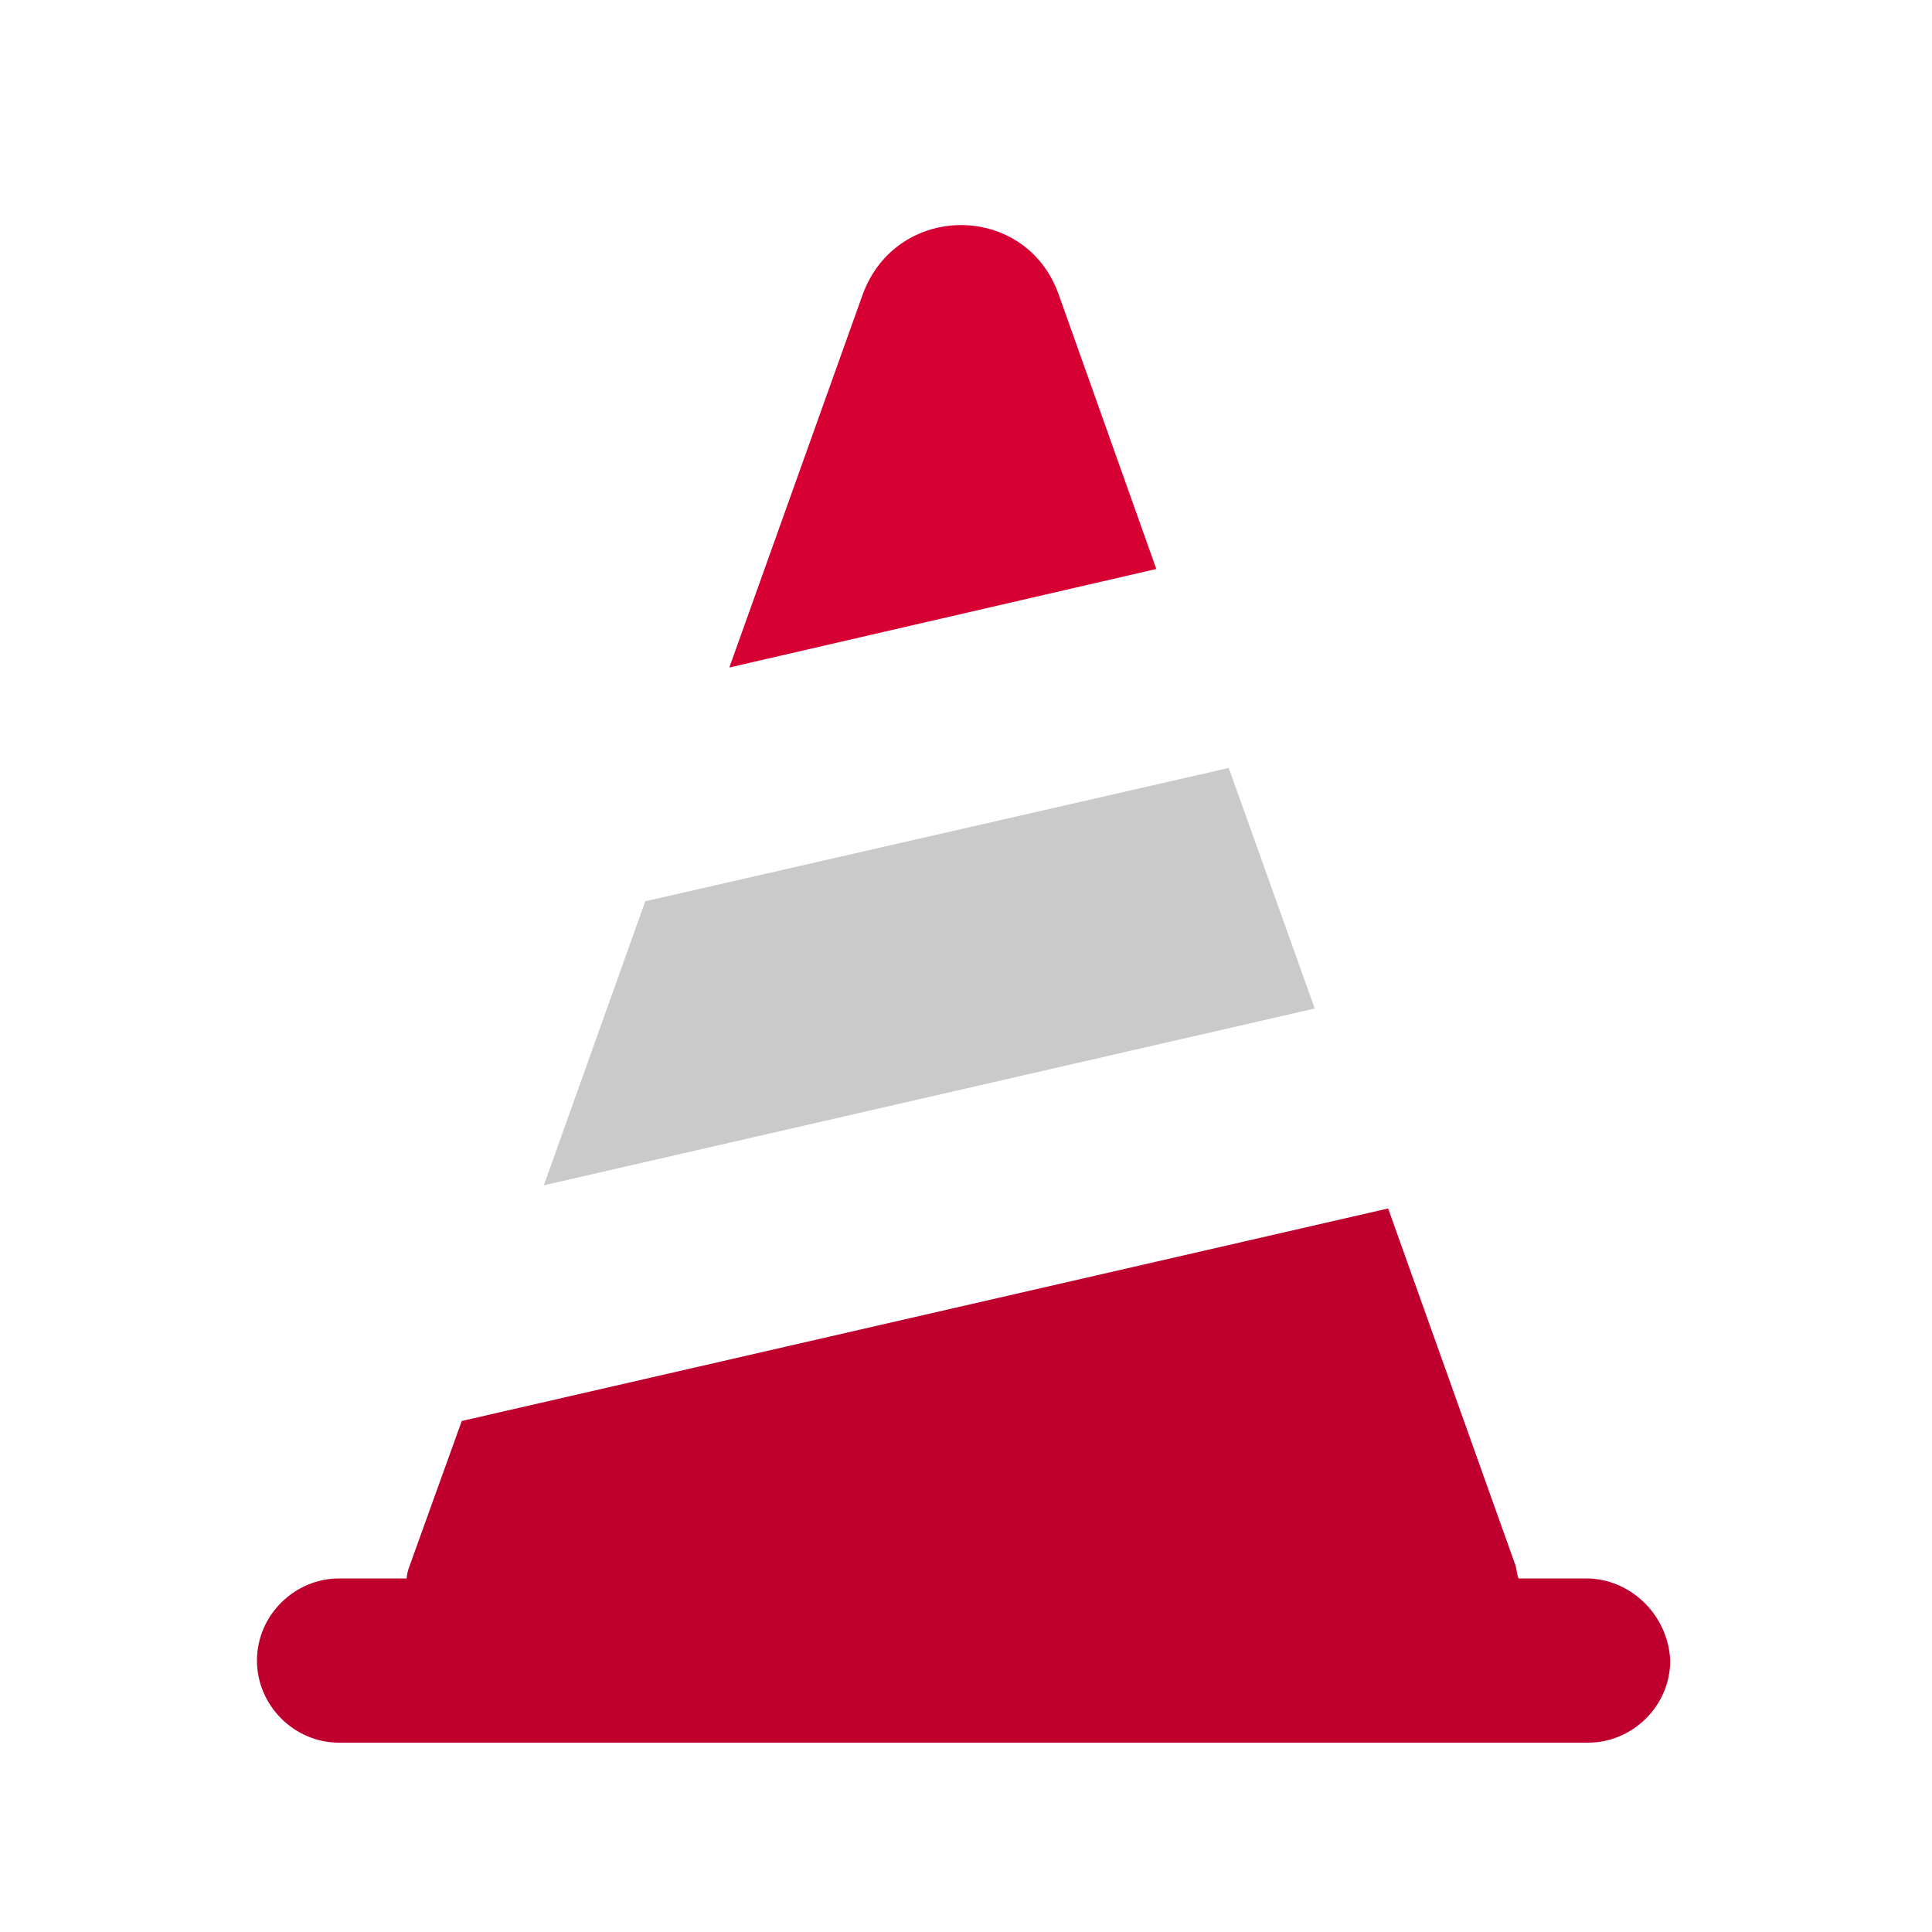
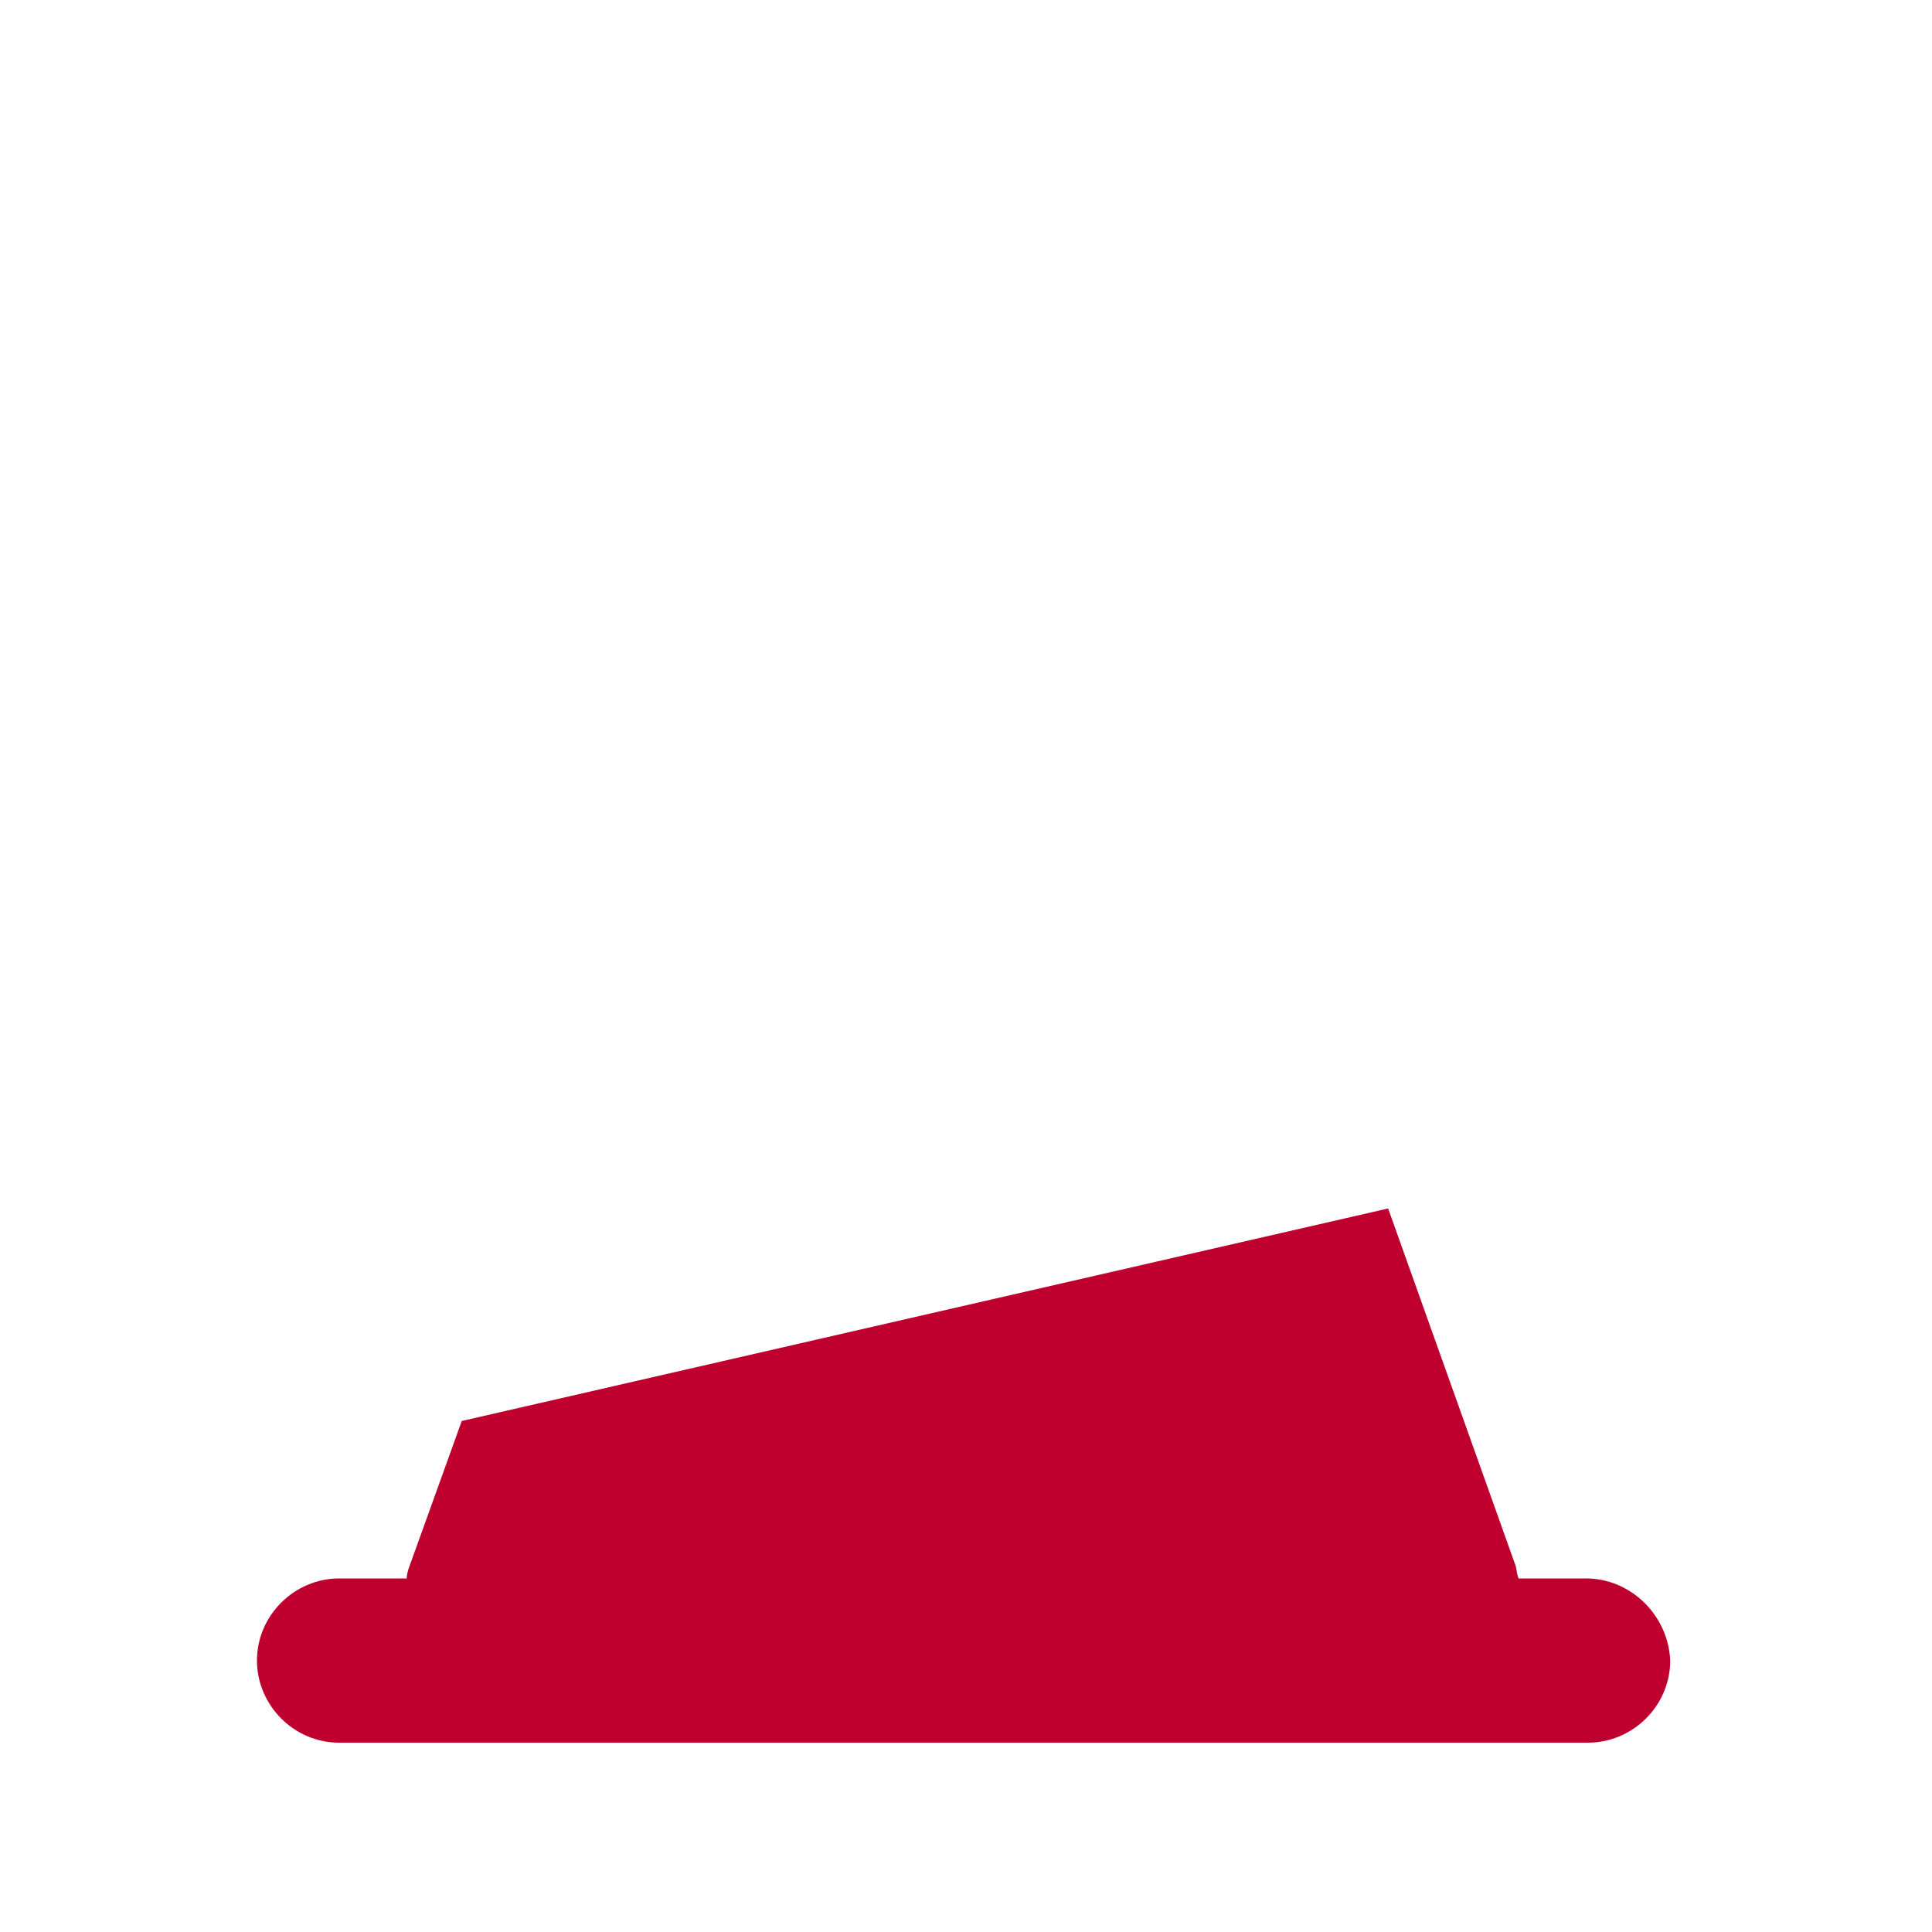
<svg xmlns="http://www.w3.org/2000/svg" version="1.1" id="レイヤー_1" x="0px" y="0px" viewBox="0 0 200 200" style="enable-background:new 0 0 200 200;" xml:space="preserve">
  <style type="text/css">
	.st0{fill:#BF002E;}
	.st1{fill:#D60033;}
	.st2{fill:#CACACA;}
</style>
  <g>
    <path class="st0" d="M164.2,163.4h-7c-0.2-0.5-0.2-1-0.3-1.3l-13.2-37l-95.9,22l-5.4,15c-0.2,0.5-0.3,1-0.3,1.3h-7   c-4.6,0-8.5,3.8-8.5,8.5c0,4.6,3.8,8.5,8.5,8.5h129.3c4.6,0,8.5-3.8,8.5-8.5C172.7,167.2,168.8,163.4,164.2,163.4z" />
-     <path class="st1" d="M109.6,30.5c-3.4-9.6-16.8-9.6-20.3,0L75.5,69.1l44.2-10.2L109.6,30.5z" />
-     <polygon class="st2" points="127.2,79.5 66.8,93.3 56.3,122.7 136.1,104.4  " />
  </g>
</svg>